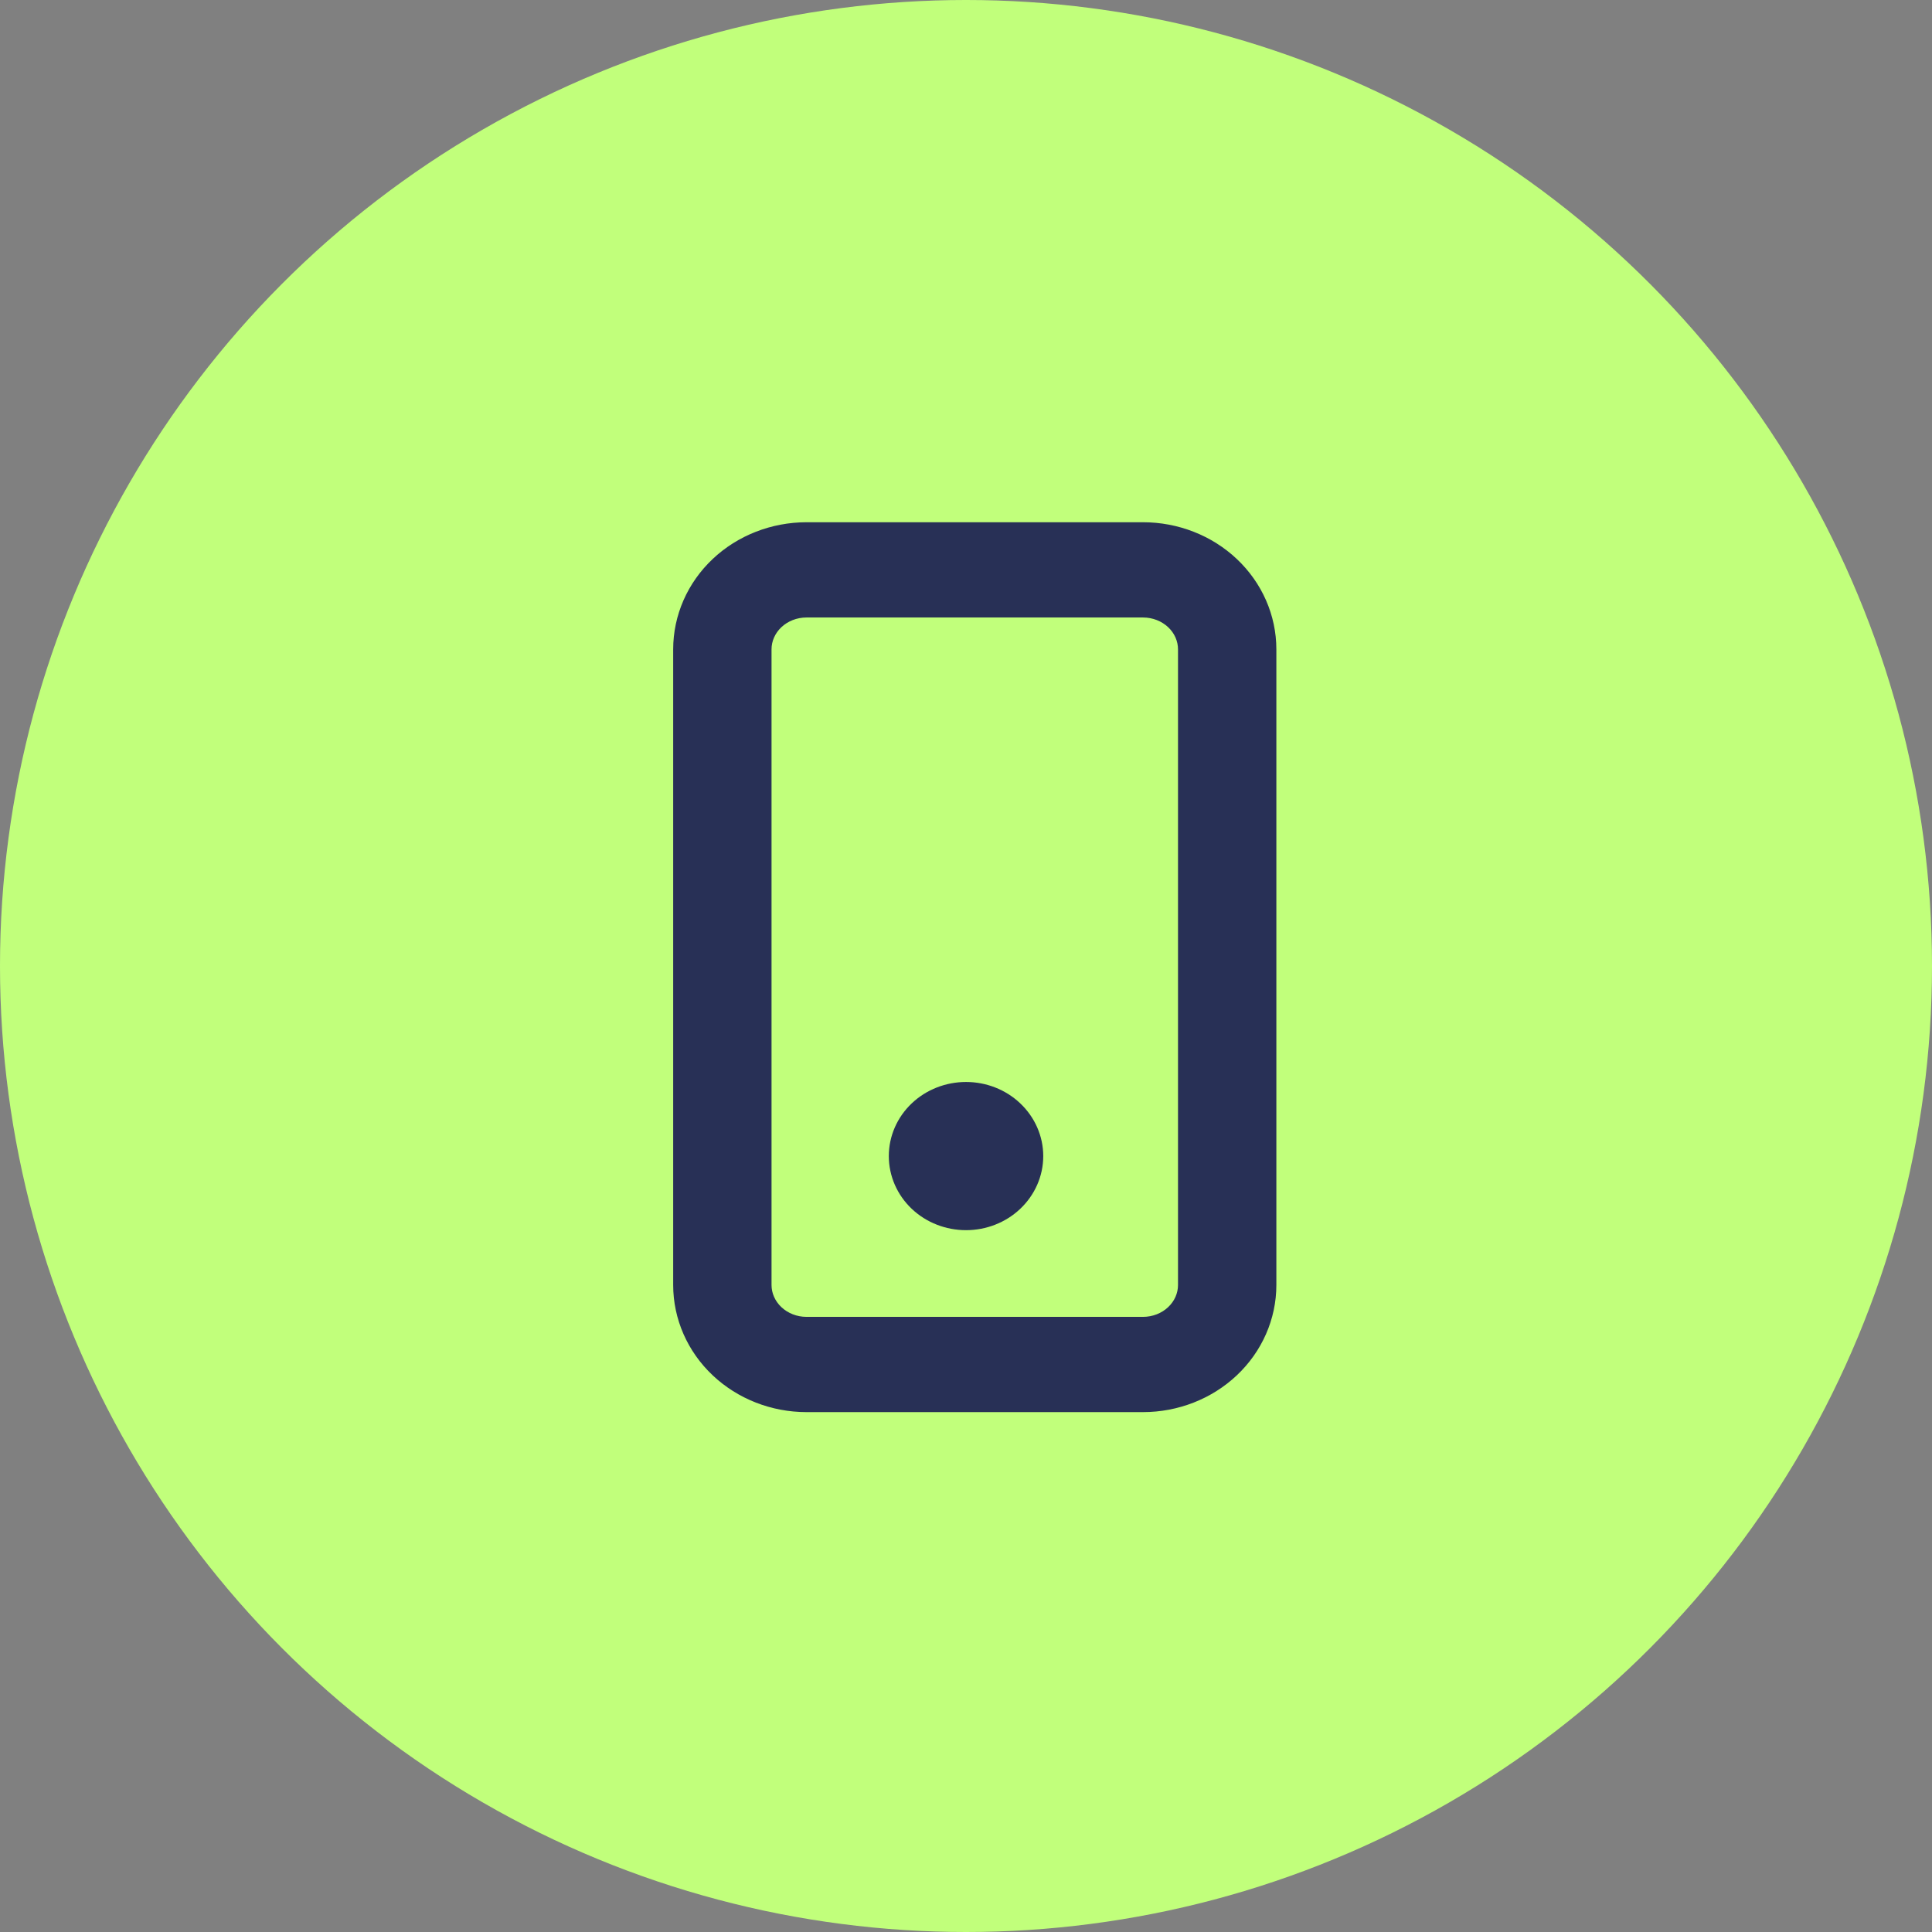
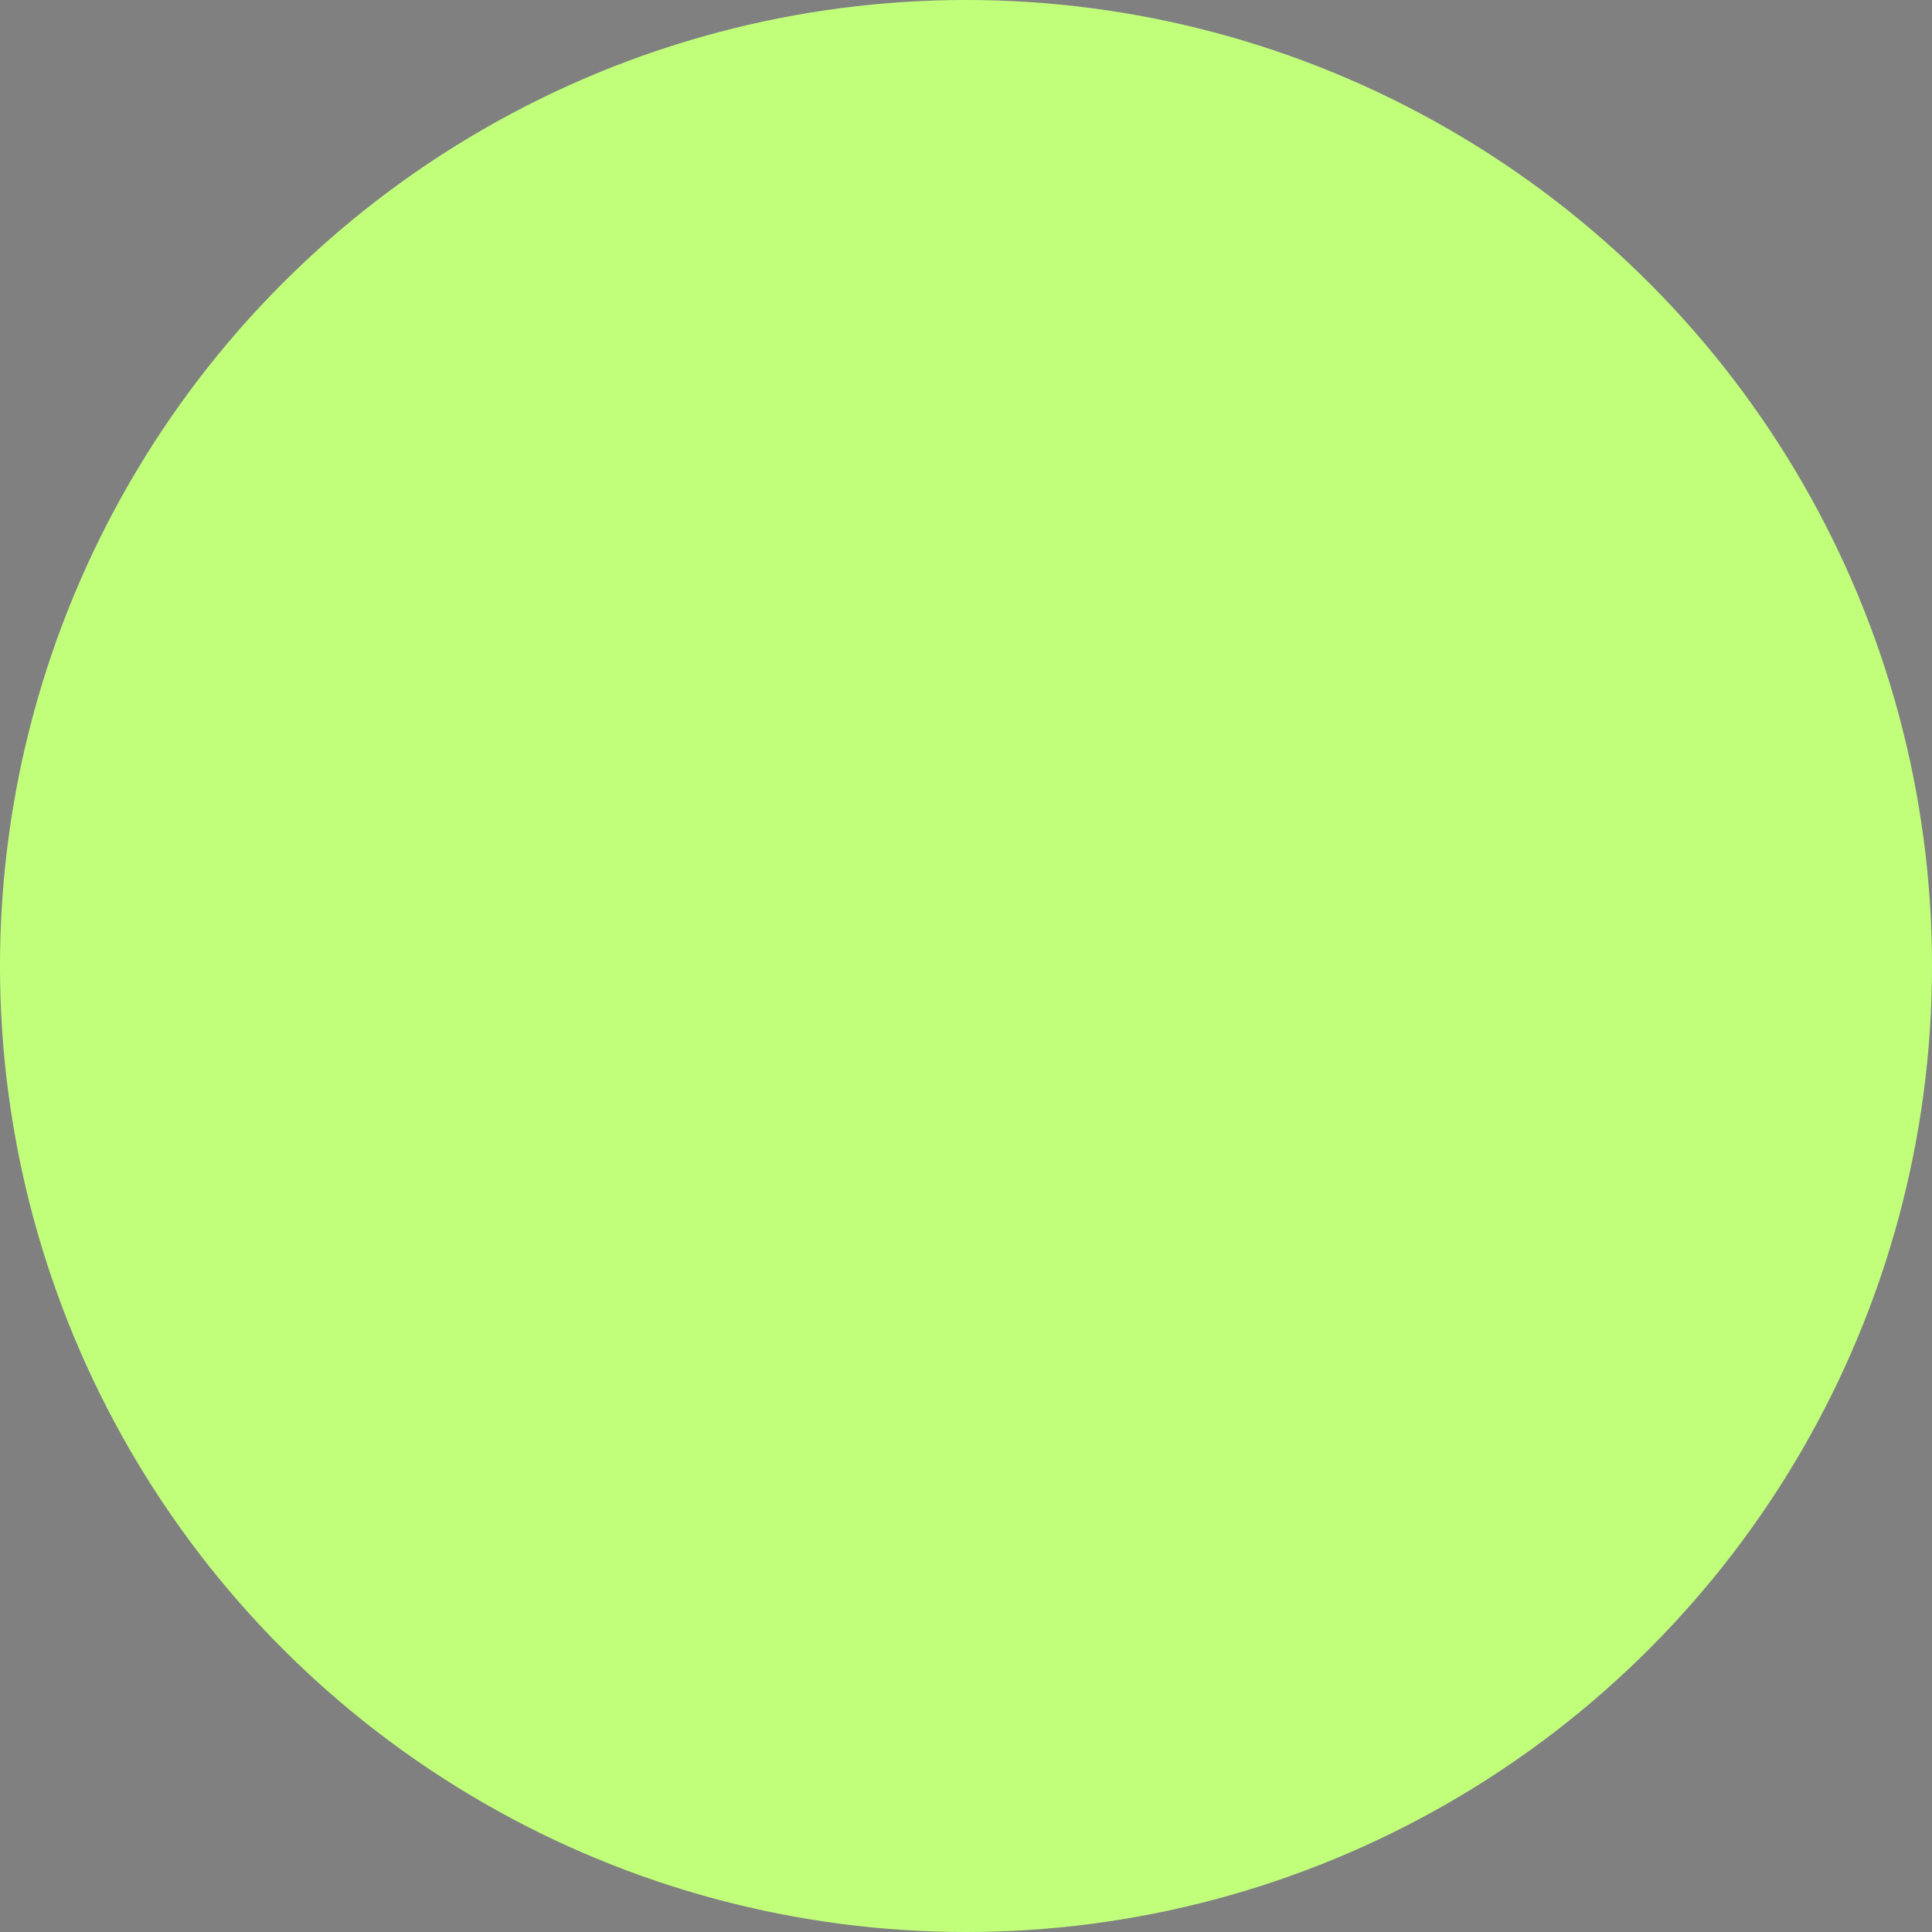
<svg xmlns="http://www.w3.org/2000/svg" width="64" height="64" viewBox="0 0 64 64" fill="none">
  <rect x="0" y="0" width="64" height="64" fill="#808080" stroke="none" />
  <circle cx="32" cy="32" r="32" fill="#C1FF7B" />
-   <path d="M37.864 17.65C38.936 17.65 39.969 18.052 40.732 18.773C41.497 19.495 41.931 20.48 41.931 21.51V42.567C41.931 43.598 41.497 44.582 40.732 45.304C39.968 46.025 38.936 46.428 37.864 46.428H26.716C25.644 46.428 24.611 46.025 23.848 45.304C23.083 44.582 22.65 43.597 22.65 42.567V21.51C22.65 20.48 23.083 19.495 23.848 18.773C24.611 18.052 25.644 17.651 26.716 17.65H37.864ZM26.716 20.105C26.31 20.105 25.924 20.258 25.643 20.523C25.362 20.789 25.208 21.144 25.208 21.51V42.567C25.208 42.933 25.362 43.288 25.643 43.554C25.924 43.819 26.31 43.973 26.716 43.973H37.864C38.27 43.973 38.657 43.82 38.938 43.554C39.219 43.289 39.373 42.933 39.373 42.567V21.51C39.373 21.144 39.219 20.789 38.938 20.523C38.657 20.258 38.27 20.105 37.864 20.105H26.716Z" fill="#283056" stroke="#283056" stroke-width="0.7" />
-   <path d="M32.001 36.192C32.58 36.192 33.139 36.409 33.554 36.802C33.97 37.195 34.209 37.732 34.209 38.297C34.209 38.862 33.97 39.399 33.554 39.792C33.139 40.184 32.58 40.401 32.001 40.401C31.421 40.401 30.861 40.184 30.446 39.792C30.03 39.399 29.793 38.861 29.793 38.297C29.793 37.732 30.03 37.195 30.446 36.802C30.861 36.409 31.421 36.192 32.001 36.192Z" fill="#283056" stroke="#283056" stroke-width="0.7" />
</svg>